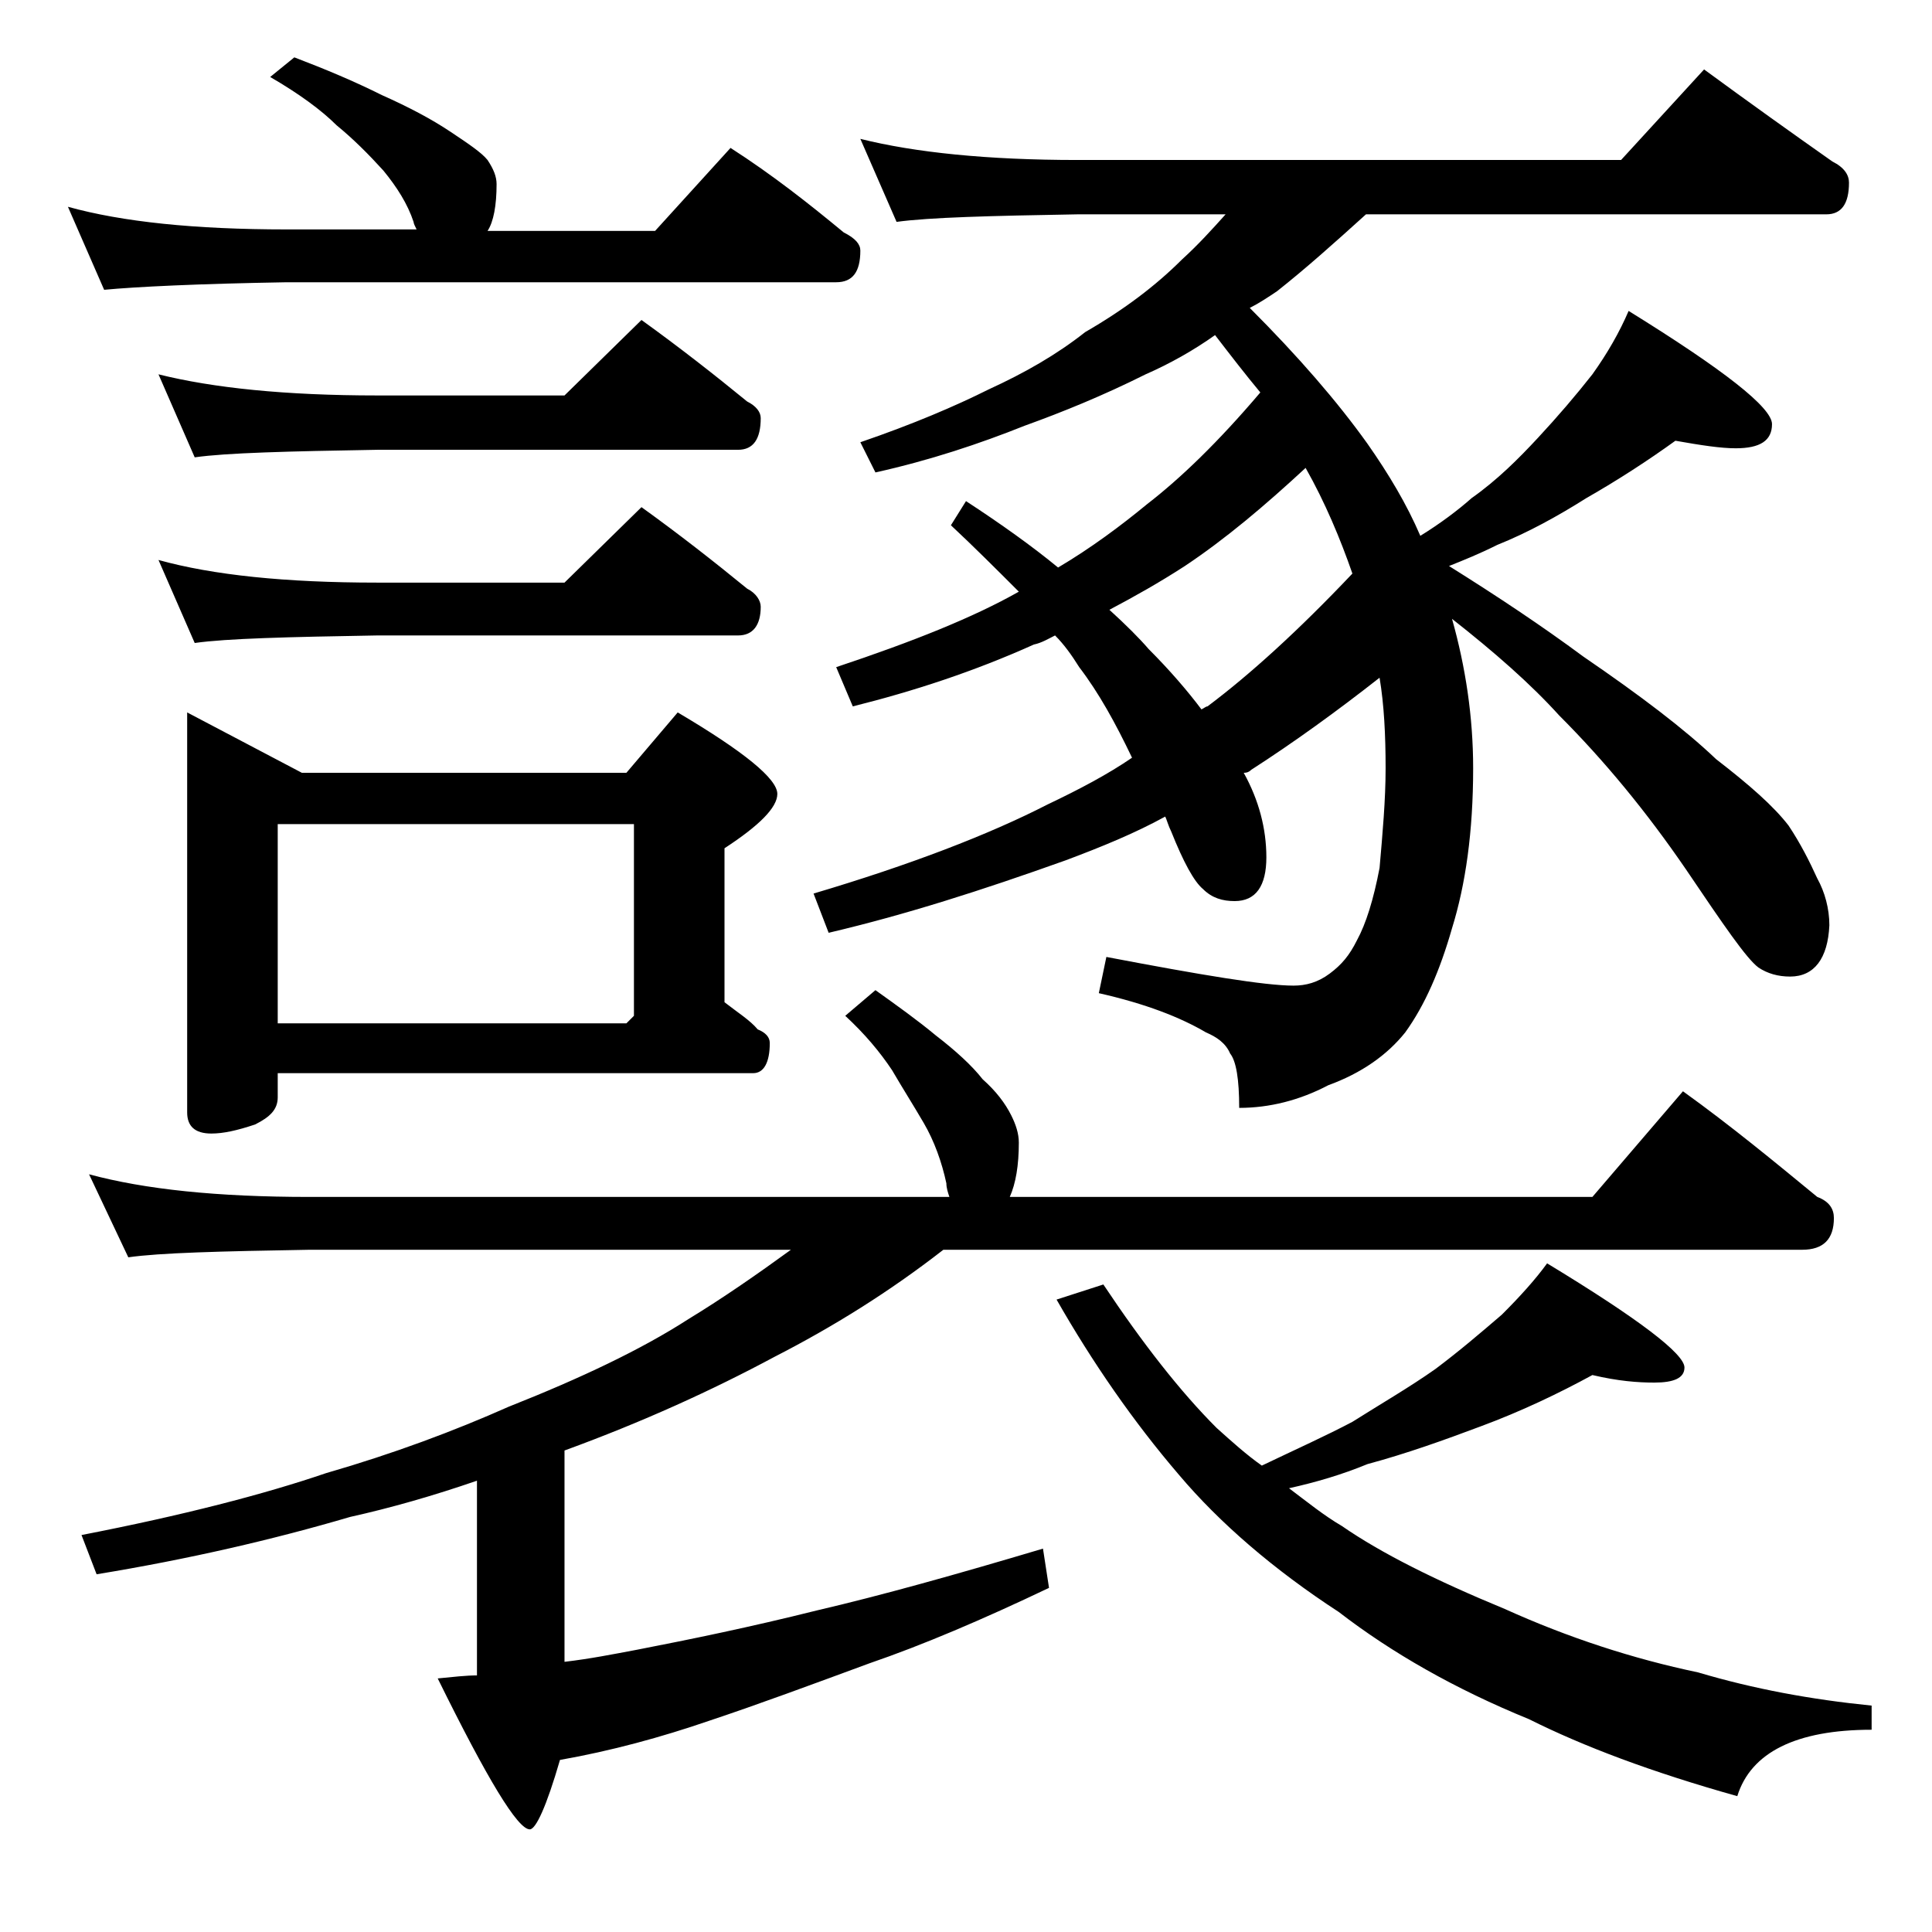
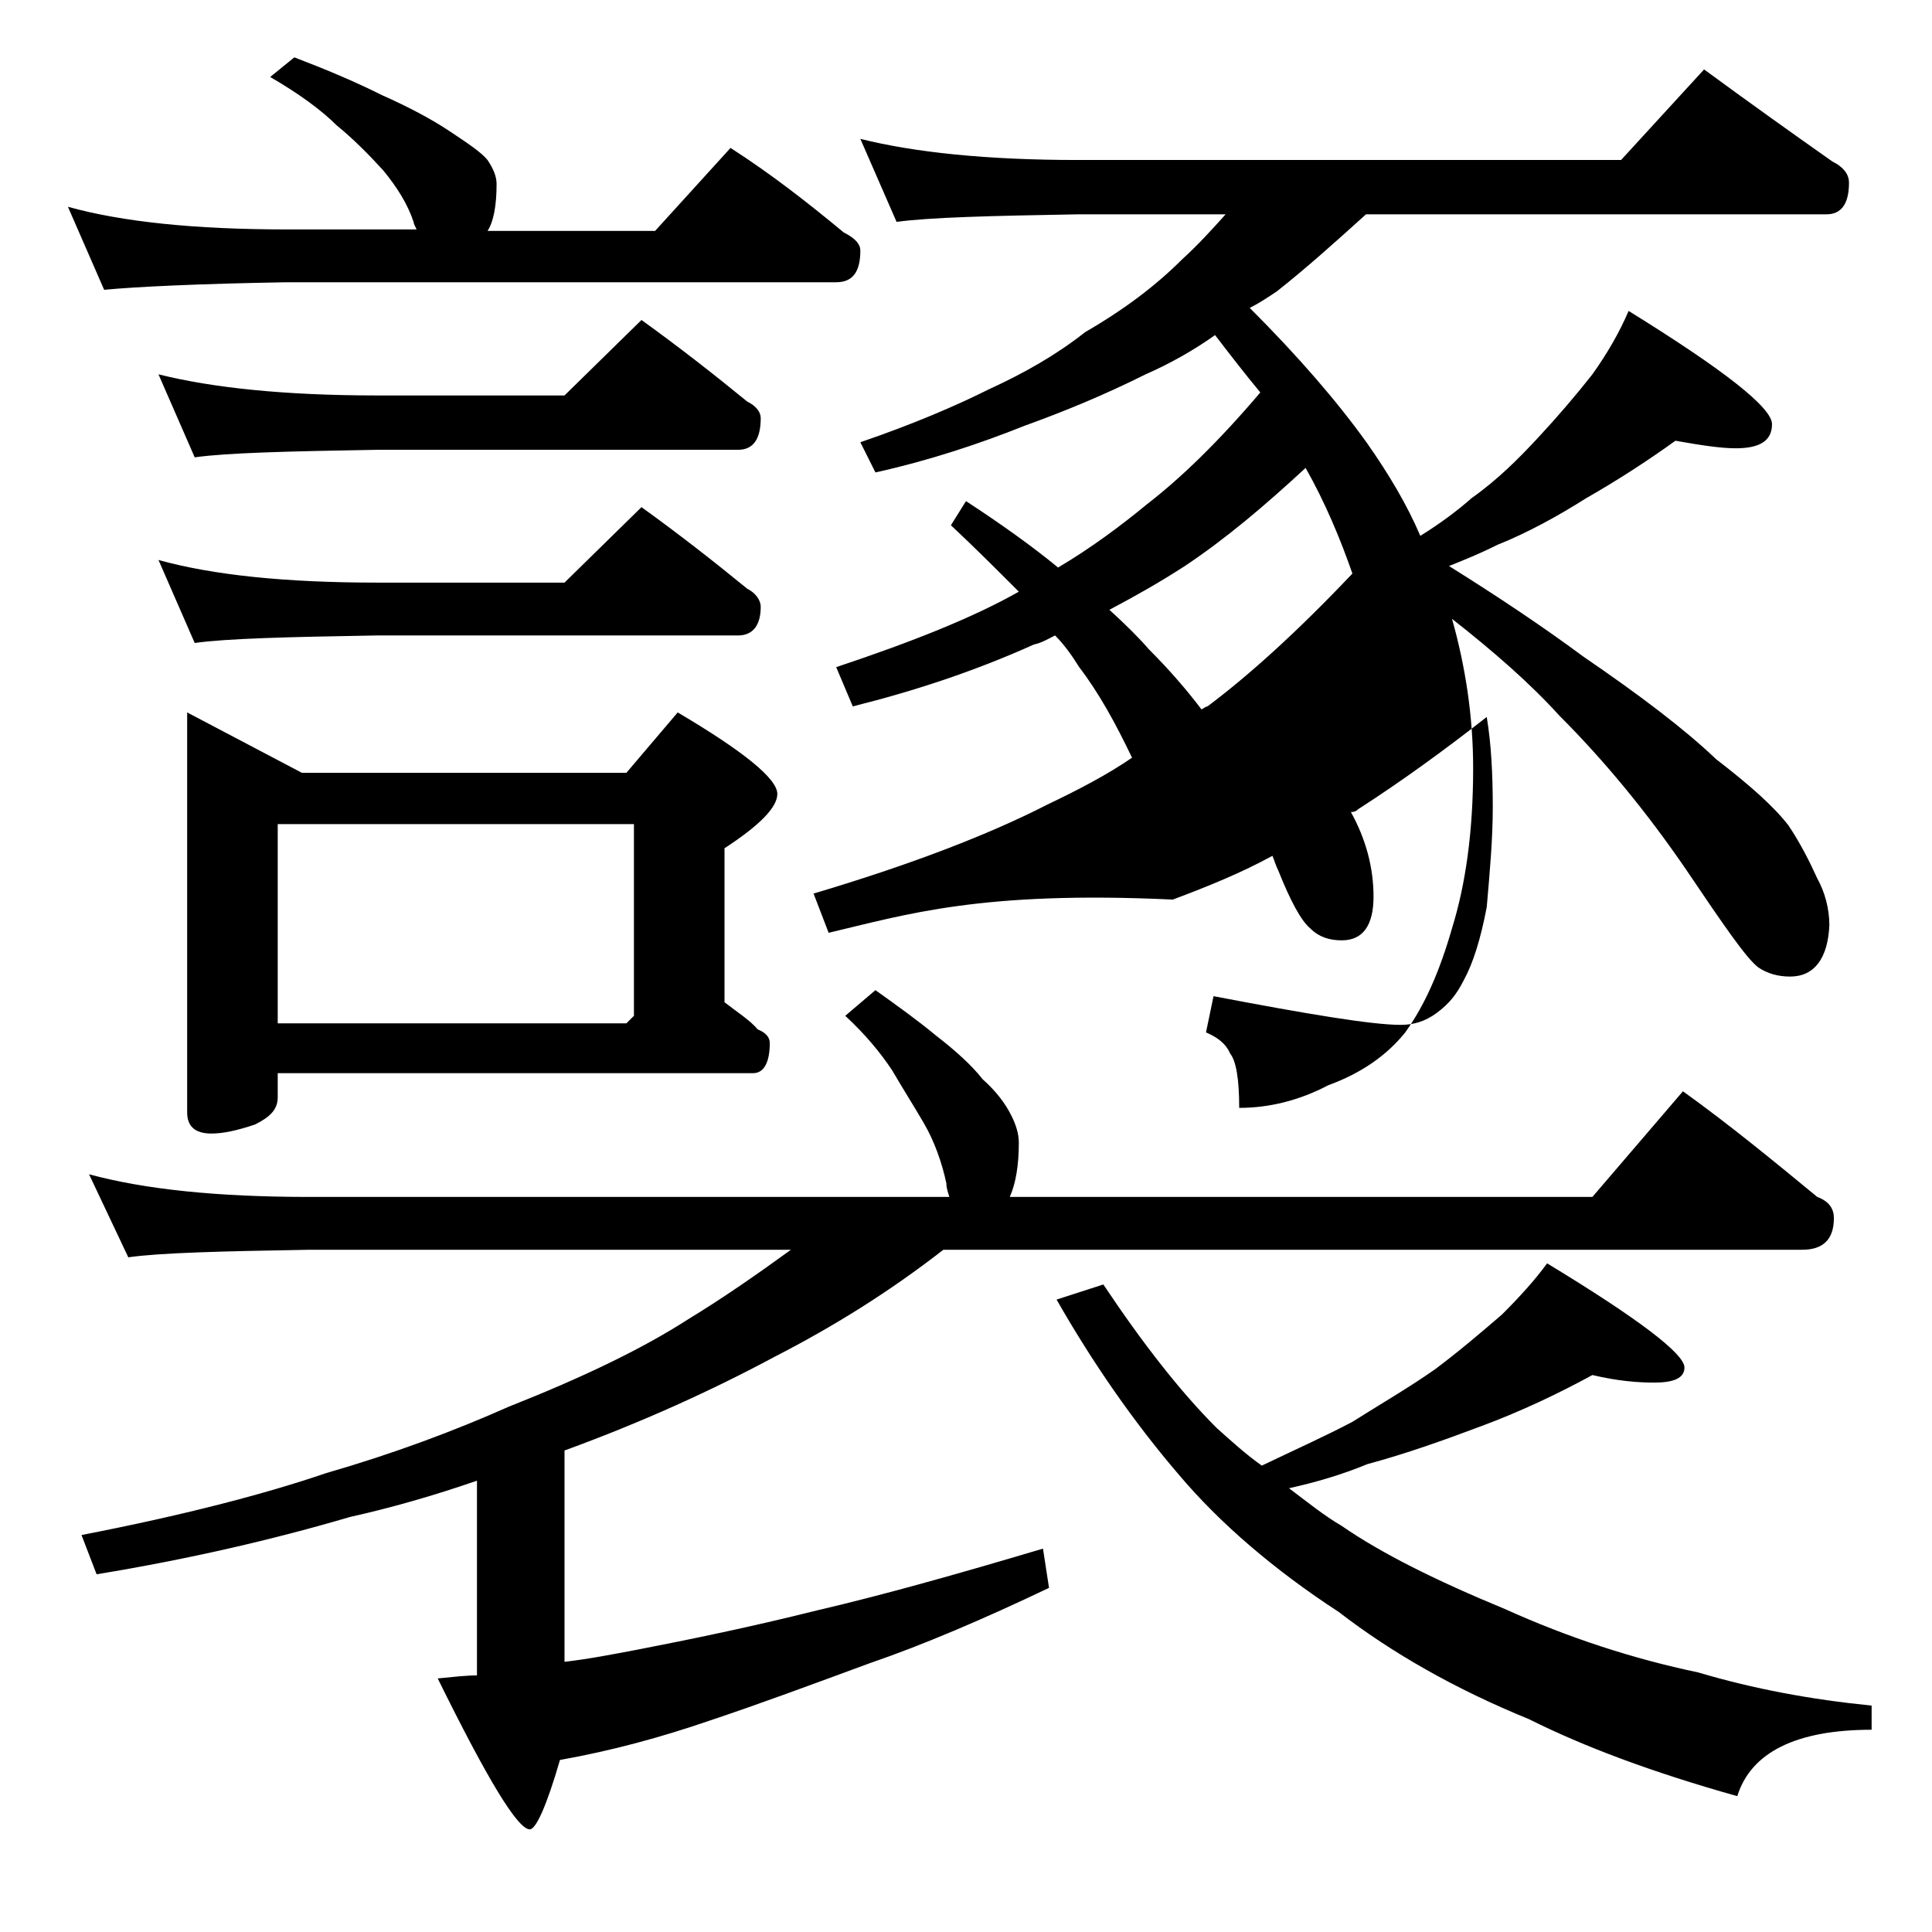
<svg xmlns="http://www.w3.org/2000/svg" version="1.1" id="Layer_1" x="0px" y="0px" viewBox="0 0 128 128" enable-background="new 0 0 128 128" xml:space="preserve">
-   <path d="M19.5,3.8c2.1,0.8,4,1.6,5.8,2.5c1.8,0.8,3.3,1.6,4.5,2.4c1.2,0.8,2.1,1.4,2.5,1.9c0.4,0.6,0.6,1.1,0.6,1.6  c0,1.4-0.2,2.5-0.6,3.1h11.1l5-5.5c2.8,1.8,5.2,3.7,7.5,5.6c0.8,0.4,1.1,0.8,1.1,1.2c0,1.4-0.5,2.1-1.6,2.1H19  C13.1,18.8,9,19,6.9,19.2l-2.4-5.5c3.6,1,8.4,1.5,14.5,1.5h8.6c-0.1-0.2-0.2-0.4-0.2-0.5c-0.4-1.2-1.1-2.3-2-3.4c-1-1.1-2-2.1-3.1-3  c-1-1-2.5-2.1-4.4-3.2L19.5,3.8z M58,65.6c1.4,1,2.8,2,4,3c1.3,1,2.4,2,3.1,2.9c0.9,0.8,1.5,1.6,1.9,2.4c0.3,0.6,0.5,1.2,0.5,1.8  c0,1.5-0.2,2.7-0.6,3.6h38.6l6-7c3.2,2.3,6.1,4.7,8.9,7c0.8,0.3,1.1,0.8,1.1,1.4c0,1.4-0.7,2.1-2.1,2.1H62.5  c-3.6,2.8-7.3,5.1-11.2,7.1c-4.1,2.2-8.7,4.3-13.9,6.2v14c1.7-0.2,3.2-0.5,4.8-0.8c3.6-0.7,7.5-1.5,11.9-2.6c4.3-1,9.3-2.4,15-4.1  l0.4,2.6c-4.4,2.1-8.4,3.8-11.9,5c-3.8,1.4-7.3,2.7-10.6,3.8c-3.2,1.1-6.5,2-9.9,2.6c-0.9,3.1-1.6,4.6-2,4.6c-0.8,0-2.8-3.3-6.1-10  c1-0.1,1.9-0.2,2.6-0.2V98.1c-2.9,1-5.7,1.8-8.4,2.4c-5.1,1.5-10.7,2.8-16.8,3.8l-1-2.6c6.7-1.3,12.1-2.7,16.2-4.1  c4.5-1.3,8.5-2.8,12.1-4.4c4.8-1.9,8.8-3.8,11.9-5.8c2.3-1.4,4.6-3,6.8-4.6H20.5c-5.9,0.1-9.9,0.2-12,0.5l-2.6-5.5  c3.7,1,8.5,1.5,14.6,1.5h42.4c-0.1-0.3-0.2-0.6-0.2-0.9c-0.3-1.4-0.8-2.8-1.5-4c-0.7-1.2-1.4-2.3-2.1-3.5c-0.8-1.2-1.8-2.4-3.1-3.6  L58,65.6z M10.5,24.8c3.6,0.9,8.4,1.4,14.5,1.4h12.4l5.1-5c2.5,1.8,4.8,3.6,7,5.4c0.6,0.3,0.9,0.7,0.9,1.1c0,1.4-0.5,2.1-1.5,2.1H25  c-5.9,0.1-10,0.2-12.1,0.5L10.5,24.8z M10.5,37.1c3.6,1,8.4,1.5,14.5,1.5h12.4l5.1-5c2.5,1.8,4.8,3.6,7,5.4c0.6,0.3,0.9,0.8,0.9,1.2  c0,1.2-0.5,1.9-1.5,1.9H25c-5.9,0.1-10,0.2-12.1,0.5L10.5,37.1z M12.4,47.2l7.6,4h21.5l3.4-4c4.4,2.6,6.6,4.4,6.6,5.4  c0,0.9-1.2,2.1-3.5,3.6v10.2c0.9,0.7,1.7,1.2,2.2,1.8c0.5,0.2,0.8,0.5,0.8,0.9c0,1.3-0.4,2-1.1,2H18.4v1.6c0,0.8-0.5,1.3-1.5,1.8  c-1.2,0.4-2.1,0.6-2.9,0.6c-1.1,0-1.6-0.5-1.6-1.4V47.2z M18.4,67.8h23.1l0.5-0.5V54.6H18.4V67.8z M57,9.2c3.6,0.9,8.4,1.4,14.4,1.4  h36l5.5-6c3,2.2,5.8,4.2,8.5,6.1c0.8,0.4,1.1,0.9,1.1,1.4c0,1.4-0.5,2.1-1.5,2.1H90.5c-2.1,1.9-4,3.6-5.9,5.1  c-0.6,0.4-1.2,0.8-1.8,1.1c3.2,3.2,5.8,6.2,7.8,9c1.4,2,2.6,4,3.5,6.1c1.3-0.8,2.5-1.7,3.4-2.5c1.7-1.2,3.1-2.6,4.4-4  c1.3-1.4,2.5-2.8,3.6-4.2c1-1.4,1.8-2.8,2.4-4.2c6.3,3.9,9.5,6.4,9.5,7.5c0,1.1-0.8,1.6-2.4,1.6c-1,0-2.3-0.2-4-0.5  c-1.8,1.3-3.8,2.6-5.9,3.8c-1.9,1.2-3.9,2.3-5.9,3.1c-1.2,0.6-2.2,1-3.2,1.4c3.2,2,6.2,4,8.9,6c3.8,2.6,6.7,4.8,8.8,6.8  c2.2,1.7,3.8,3.1,4.8,4.4c0.8,1.2,1.4,2.4,1.9,3.5c0.5,0.9,0.8,2,0.8,3.1c-0.1,2.2-1,3.4-2.6,3.4c-0.8,0-1.5-0.2-2.1-0.6  c-0.8-0.6-2.3-2.8-4.8-6.5c-2.6-3.8-5.4-7.2-8.4-10.2c-1.9-2.1-4.3-4.2-7.1-6.4c0.9,3.2,1.4,6.5,1.4,9.9c0,4.2-0.5,7.7-1.4,10.6  c-0.8,2.8-1.8,5.1-3.1,6.9c-1.2,1.5-2.9,2.7-5.1,3.5c-1.9,1-3.9,1.5-5.9,1.5c0-1.9-0.2-3.1-0.6-3.6c-0.3-0.7-0.9-1.1-1.6-1.4  c-1.7-1-4-1.9-7.1-2.6l0.5-2.4c6.3,1.2,10.5,1.9,12.4,1.9c0.8,0,1.6-0.2,2.4-0.8s1.3-1.2,1.8-2.2c0.6-1.1,1.1-2.7,1.5-4.8  c0.2-2.3,0.4-4.5,0.4-6.6c0-2.2-0.1-4.2-0.4-6c-2.8,2.2-5.7,4.3-8.5,6.1c-0.2,0.2-0.4,0.2-0.5,0.2c1,1.8,1.5,3.7,1.5,5.6  c0,1.9-0.7,2.9-2.1,2.9c-0.8,0-1.5-0.2-2.1-0.8c-0.6-0.5-1.3-1.8-2.1-3.8c-0.2-0.4-0.3-0.8-0.4-1c-2,1.1-4.2,2-6.6,2.9  C65,59,60,60.6,54.9,61.8l-1-2.6c6.4-1.9,11.6-3.9,15.5-5.9c2.1-1,4-2,5.6-3.1c-1.1-2.3-2.2-4.3-3.5-6c-0.5-0.8-1-1.5-1.6-2.1  c-0.4,0.2-0.9,0.5-1.4,0.6c-4,1.8-8,3.1-12,4.1l-1.1-2.6c5.1-1.7,9.1-3.3,12.1-5c-1.5-1.5-3-3-4.5-4.4l1-1.6c2.3,1.5,4.4,3,6.1,4.4  c2.2-1.3,4.2-2.8,5.9-4.2c2.2-1.7,4.7-4.1,7.5-7.4c-1-1.2-2-2.5-3-3.8c-1.4,1-3,1.9-4.6,2.6c-2.8,1.4-5.5,2.5-8,3.4  c-3,1.2-6.3,2.3-9.9,3.1l-1-2c3.5-1.2,6.3-2.4,8.5-3.5c2.4-1.1,4.5-2.3,6.4-3.8c2.6-1.5,4.7-3.1,6.4-4.8c1.1-1,2-2,2.9-3h-9.8  c-5.8,0.1-9.8,0.2-12,0.5L57,9.2z M105.5,91.1c-2.2,1.2-4.7,2.4-7.4,3.4c-2.4,0.9-4.9,1.8-7.5,2.5c-1.7,0.7-3.4,1.2-5.2,1.6  c1.2,0.9,2.3,1.8,3.5,2.5c2.6,1.8,6.2,3.6,10.8,5.5c4.2,1.9,8.5,3.3,12.8,4.2c3.7,1.1,7.5,1.8,11.5,2.2v1.6c-5,0-8,1.5-8.9,4.4  c-5.7-1.6-10.2-3.3-13.8-5.1c-4.9-2-9.1-4.4-12.6-7.1c-4.3-2.8-7.9-5.9-10.6-9.1c-3-3.5-5.7-7.4-8.1-11.6l3.1-1  c2.6,3.9,5.1,7.1,7.5,9.5c1,0.9,2,1.8,3,2.5c2.3-1.1,4.3-2,6-2.9c1.9-1.2,3.8-2.3,5.5-3.5c1.6-1.2,3-2.4,4.4-3.6  c1.2-1.2,2.2-2.3,3-3.4c6.1,3.7,9.1,6,9.1,6.9c0,0.7-0.7,1-2,1C108.5,91.6,107.2,91.5,105.5,91.1z M73.5,40.4c1.1,1,2,1.9,2.6,2.6  c1.4,1.4,2.6,2.8,3.5,4c0.2-0.1,0.3-0.2,0.4-0.2c2.8-2.1,6-5,9.6-8.8c-0.8-2.3-1.8-4.7-3.1-7c-2.7,2.5-5.3,4.7-8,6.5  C76.8,38.6,75.2,39.5,73.5,40.4z" />
+   <path d="M19.5,3.8c2.1,0.8,4,1.6,5.8,2.5c1.8,0.8,3.3,1.6,4.5,2.4c1.2,0.8,2.1,1.4,2.5,1.9c0.4,0.6,0.6,1.1,0.6,1.6  c0,1.4-0.2,2.5-0.6,3.1h11.1l5-5.5c2.8,1.8,5.2,3.7,7.5,5.6c0.8,0.4,1.1,0.8,1.1,1.2c0,1.4-0.5,2.1-1.6,2.1H19  C13.1,18.8,9,19,6.9,19.2l-2.4-5.5c3.6,1,8.4,1.5,14.5,1.5h8.6c-0.1-0.2-0.2-0.4-0.2-0.5c-0.4-1.2-1.1-2.3-2-3.4c-1-1.1-2-2.1-3.1-3  c-1-1-2.5-2.1-4.4-3.2L19.5,3.8z M58,65.6c1.4,1,2.8,2,4,3c1.3,1,2.4,2,3.1,2.9c0.9,0.8,1.5,1.6,1.9,2.4c0.3,0.6,0.5,1.2,0.5,1.8  c0,1.5-0.2,2.7-0.6,3.6h38.6l6-7c3.2,2.3,6.1,4.7,8.9,7c0.8,0.3,1.1,0.8,1.1,1.4c0,1.4-0.7,2.1-2.1,2.1H62.5  c-3.6,2.8-7.3,5.1-11.2,7.1c-4.1,2.2-8.7,4.3-13.9,6.2v14c1.7-0.2,3.2-0.5,4.8-0.8c3.6-0.7,7.5-1.5,11.9-2.6c4.3-1,9.3-2.4,15-4.1  l0.4,2.6c-4.4,2.1-8.4,3.8-11.9,5c-3.8,1.4-7.3,2.7-10.6,3.8c-3.2,1.1-6.5,2-9.9,2.6c-0.9,3.1-1.6,4.6-2,4.6c-0.8,0-2.8-3.3-6.1-10  c1-0.1,1.9-0.2,2.6-0.2V98.1c-2.9,1-5.7,1.8-8.4,2.4c-5.1,1.5-10.7,2.8-16.8,3.8l-1-2.6c6.7-1.3,12.1-2.7,16.2-4.1  c4.5-1.3,8.5-2.8,12.1-4.4c4.8-1.9,8.8-3.8,11.9-5.8c2.3-1.4,4.6-3,6.8-4.6H20.5c-5.9,0.1-9.9,0.2-12,0.5l-2.6-5.5  c3.7,1,8.5,1.5,14.6,1.5h42.4c-0.1-0.3-0.2-0.6-0.2-0.9c-0.3-1.4-0.8-2.8-1.5-4c-0.7-1.2-1.4-2.3-2.1-3.5c-0.8-1.2-1.8-2.4-3.1-3.6  L58,65.6z M10.5,24.8c3.6,0.9,8.4,1.4,14.5,1.4h12.4l5.1-5c2.5,1.8,4.8,3.6,7,5.4c0.6,0.3,0.9,0.7,0.9,1.1c0,1.4-0.5,2.1-1.5,2.1H25  c-5.9,0.1-10,0.2-12.1,0.5L10.5,24.8z M10.5,37.1c3.6,1,8.4,1.5,14.5,1.5h12.4l5.1-5c2.5,1.8,4.8,3.6,7,5.4c0.6,0.3,0.9,0.8,0.9,1.2  c0,1.2-0.5,1.9-1.5,1.9H25c-5.9,0.1-10,0.2-12.1,0.5L10.5,37.1z M12.4,47.2l7.6,4h21.5l3.4-4c4.4,2.6,6.6,4.4,6.6,5.4  c0,0.9-1.2,2.1-3.5,3.6v10.2c0.9,0.7,1.7,1.2,2.2,1.8c0.5,0.2,0.8,0.5,0.8,0.9c0,1.3-0.4,2-1.1,2H18.4v1.6c0,0.8-0.5,1.3-1.5,1.8  c-1.2,0.4-2.1,0.6-2.9,0.6c-1.1,0-1.6-0.5-1.6-1.4V47.2z M18.4,67.8h23.1l0.5-0.5V54.6H18.4V67.8z M57,9.2c3.6,0.9,8.4,1.4,14.4,1.4  h36l5.5-6c3,2.2,5.8,4.2,8.5,6.1c0.8,0.4,1.1,0.9,1.1,1.4c0,1.4-0.5,2.1-1.5,2.1H90.5c-2.1,1.9-4,3.6-5.9,5.1  c-0.6,0.4-1.2,0.8-1.8,1.1c3.2,3.2,5.8,6.2,7.8,9c1.4,2,2.6,4,3.5,6.1c1.3-0.8,2.5-1.7,3.4-2.5c1.7-1.2,3.1-2.6,4.4-4  c1.3-1.4,2.5-2.8,3.6-4.2c1-1.4,1.8-2.8,2.4-4.2c6.3,3.9,9.5,6.4,9.5,7.5c0,1.1-0.8,1.6-2.4,1.6c-1,0-2.3-0.2-4-0.5  c-1.8,1.3-3.8,2.6-5.9,3.8c-1.9,1.2-3.9,2.3-5.9,3.1c-1.2,0.6-2.2,1-3.2,1.4c3.2,2,6.2,4,8.9,6c3.8,2.6,6.7,4.8,8.8,6.8  c2.2,1.7,3.8,3.1,4.8,4.4c0.8,1.2,1.4,2.4,1.9,3.5c0.5,0.9,0.8,2,0.8,3.1c-0.1,2.2-1,3.4-2.6,3.4c-0.8,0-1.5-0.2-2.1-0.6  c-0.8-0.6-2.3-2.8-4.8-6.5c-2.6-3.8-5.4-7.2-8.4-10.2c-1.9-2.1-4.3-4.2-7.1-6.4c0.9,3.2,1.4,6.5,1.4,9.9c0,4.2-0.5,7.7-1.4,10.6  c-0.8,2.8-1.8,5.1-3.1,6.9c-1.2,1.5-2.9,2.7-5.1,3.5c-1.9,1-3.9,1.5-5.9,1.5c0-1.9-0.2-3.1-0.6-3.6c-0.3-0.7-0.9-1.1-1.6-1.4  l0.5-2.4c6.3,1.2,10.5,1.9,12.4,1.9c0.8,0,1.6-0.2,2.4-0.8s1.3-1.2,1.8-2.2c0.6-1.1,1.1-2.7,1.5-4.8  c0.2-2.3,0.4-4.5,0.4-6.6c0-2.2-0.1-4.2-0.4-6c-2.8,2.2-5.7,4.3-8.5,6.1c-0.2,0.2-0.4,0.2-0.5,0.2c1,1.8,1.5,3.7,1.5,5.6  c0,1.9-0.7,2.9-2.1,2.9c-0.8,0-1.5-0.2-2.1-0.8c-0.6-0.5-1.3-1.8-2.1-3.8c-0.2-0.4-0.3-0.8-0.4-1c-2,1.1-4.2,2-6.6,2.9  C65,59,60,60.6,54.9,61.8l-1-2.6c6.4-1.9,11.6-3.9,15.5-5.9c2.1-1,4-2,5.6-3.1c-1.1-2.3-2.2-4.3-3.5-6c-0.5-0.8-1-1.5-1.6-2.1  c-0.4,0.2-0.9,0.5-1.4,0.6c-4,1.8-8,3.1-12,4.1l-1.1-2.6c5.1-1.7,9.1-3.3,12.1-5c-1.5-1.5-3-3-4.5-4.4l1-1.6c2.3,1.5,4.4,3,6.1,4.4  c2.2-1.3,4.2-2.8,5.9-4.2c2.2-1.7,4.7-4.1,7.5-7.4c-1-1.2-2-2.5-3-3.8c-1.4,1-3,1.9-4.6,2.6c-2.8,1.4-5.5,2.5-8,3.4  c-3,1.2-6.3,2.3-9.9,3.1l-1-2c3.5-1.2,6.3-2.4,8.5-3.5c2.4-1.1,4.5-2.3,6.4-3.8c2.6-1.5,4.7-3.1,6.4-4.8c1.1-1,2-2,2.9-3h-9.8  c-5.8,0.1-9.8,0.2-12,0.5L57,9.2z M105.5,91.1c-2.2,1.2-4.7,2.4-7.4,3.4c-2.4,0.9-4.9,1.8-7.5,2.5c-1.7,0.7-3.4,1.2-5.2,1.6  c1.2,0.9,2.3,1.8,3.5,2.5c2.6,1.8,6.2,3.6,10.8,5.5c4.2,1.9,8.5,3.3,12.8,4.2c3.7,1.1,7.5,1.8,11.5,2.2v1.6c-5,0-8,1.5-8.9,4.4  c-5.7-1.6-10.2-3.3-13.8-5.1c-4.9-2-9.1-4.4-12.6-7.1c-4.3-2.8-7.9-5.9-10.6-9.1c-3-3.5-5.7-7.4-8.1-11.6l3.1-1  c2.6,3.9,5.1,7.1,7.5,9.5c1,0.9,2,1.8,3,2.5c2.3-1.1,4.3-2,6-2.9c1.9-1.2,3.8-2.3,5.5-3.5c1.6-1.2,3-2.4,4.4-3.6  c1.2-1.2,2.2-2.3,3-3.4c6.1,3.7,9.1,6,9.1,6.9c0,0.7-0.7,1-2,1C108.5,91.6,107.2,91.5,105.5,91.1z M73.5,40.4c1.1,1,2,1.9,2.6,2.6  c1.4,1.4,2.6,2.8,3.5,4c0.2-0.1,0.3-0.2,0.4-0.2c2.8-2.1,6-5,9.6-8.8c-0.8-2.3-1.8-4.7-3.1-7c-2.7,2.5-5.3,4.7-8,6.5  C76.8,38.6,75.2,39.5,73.5,40.4z" />
</svg>